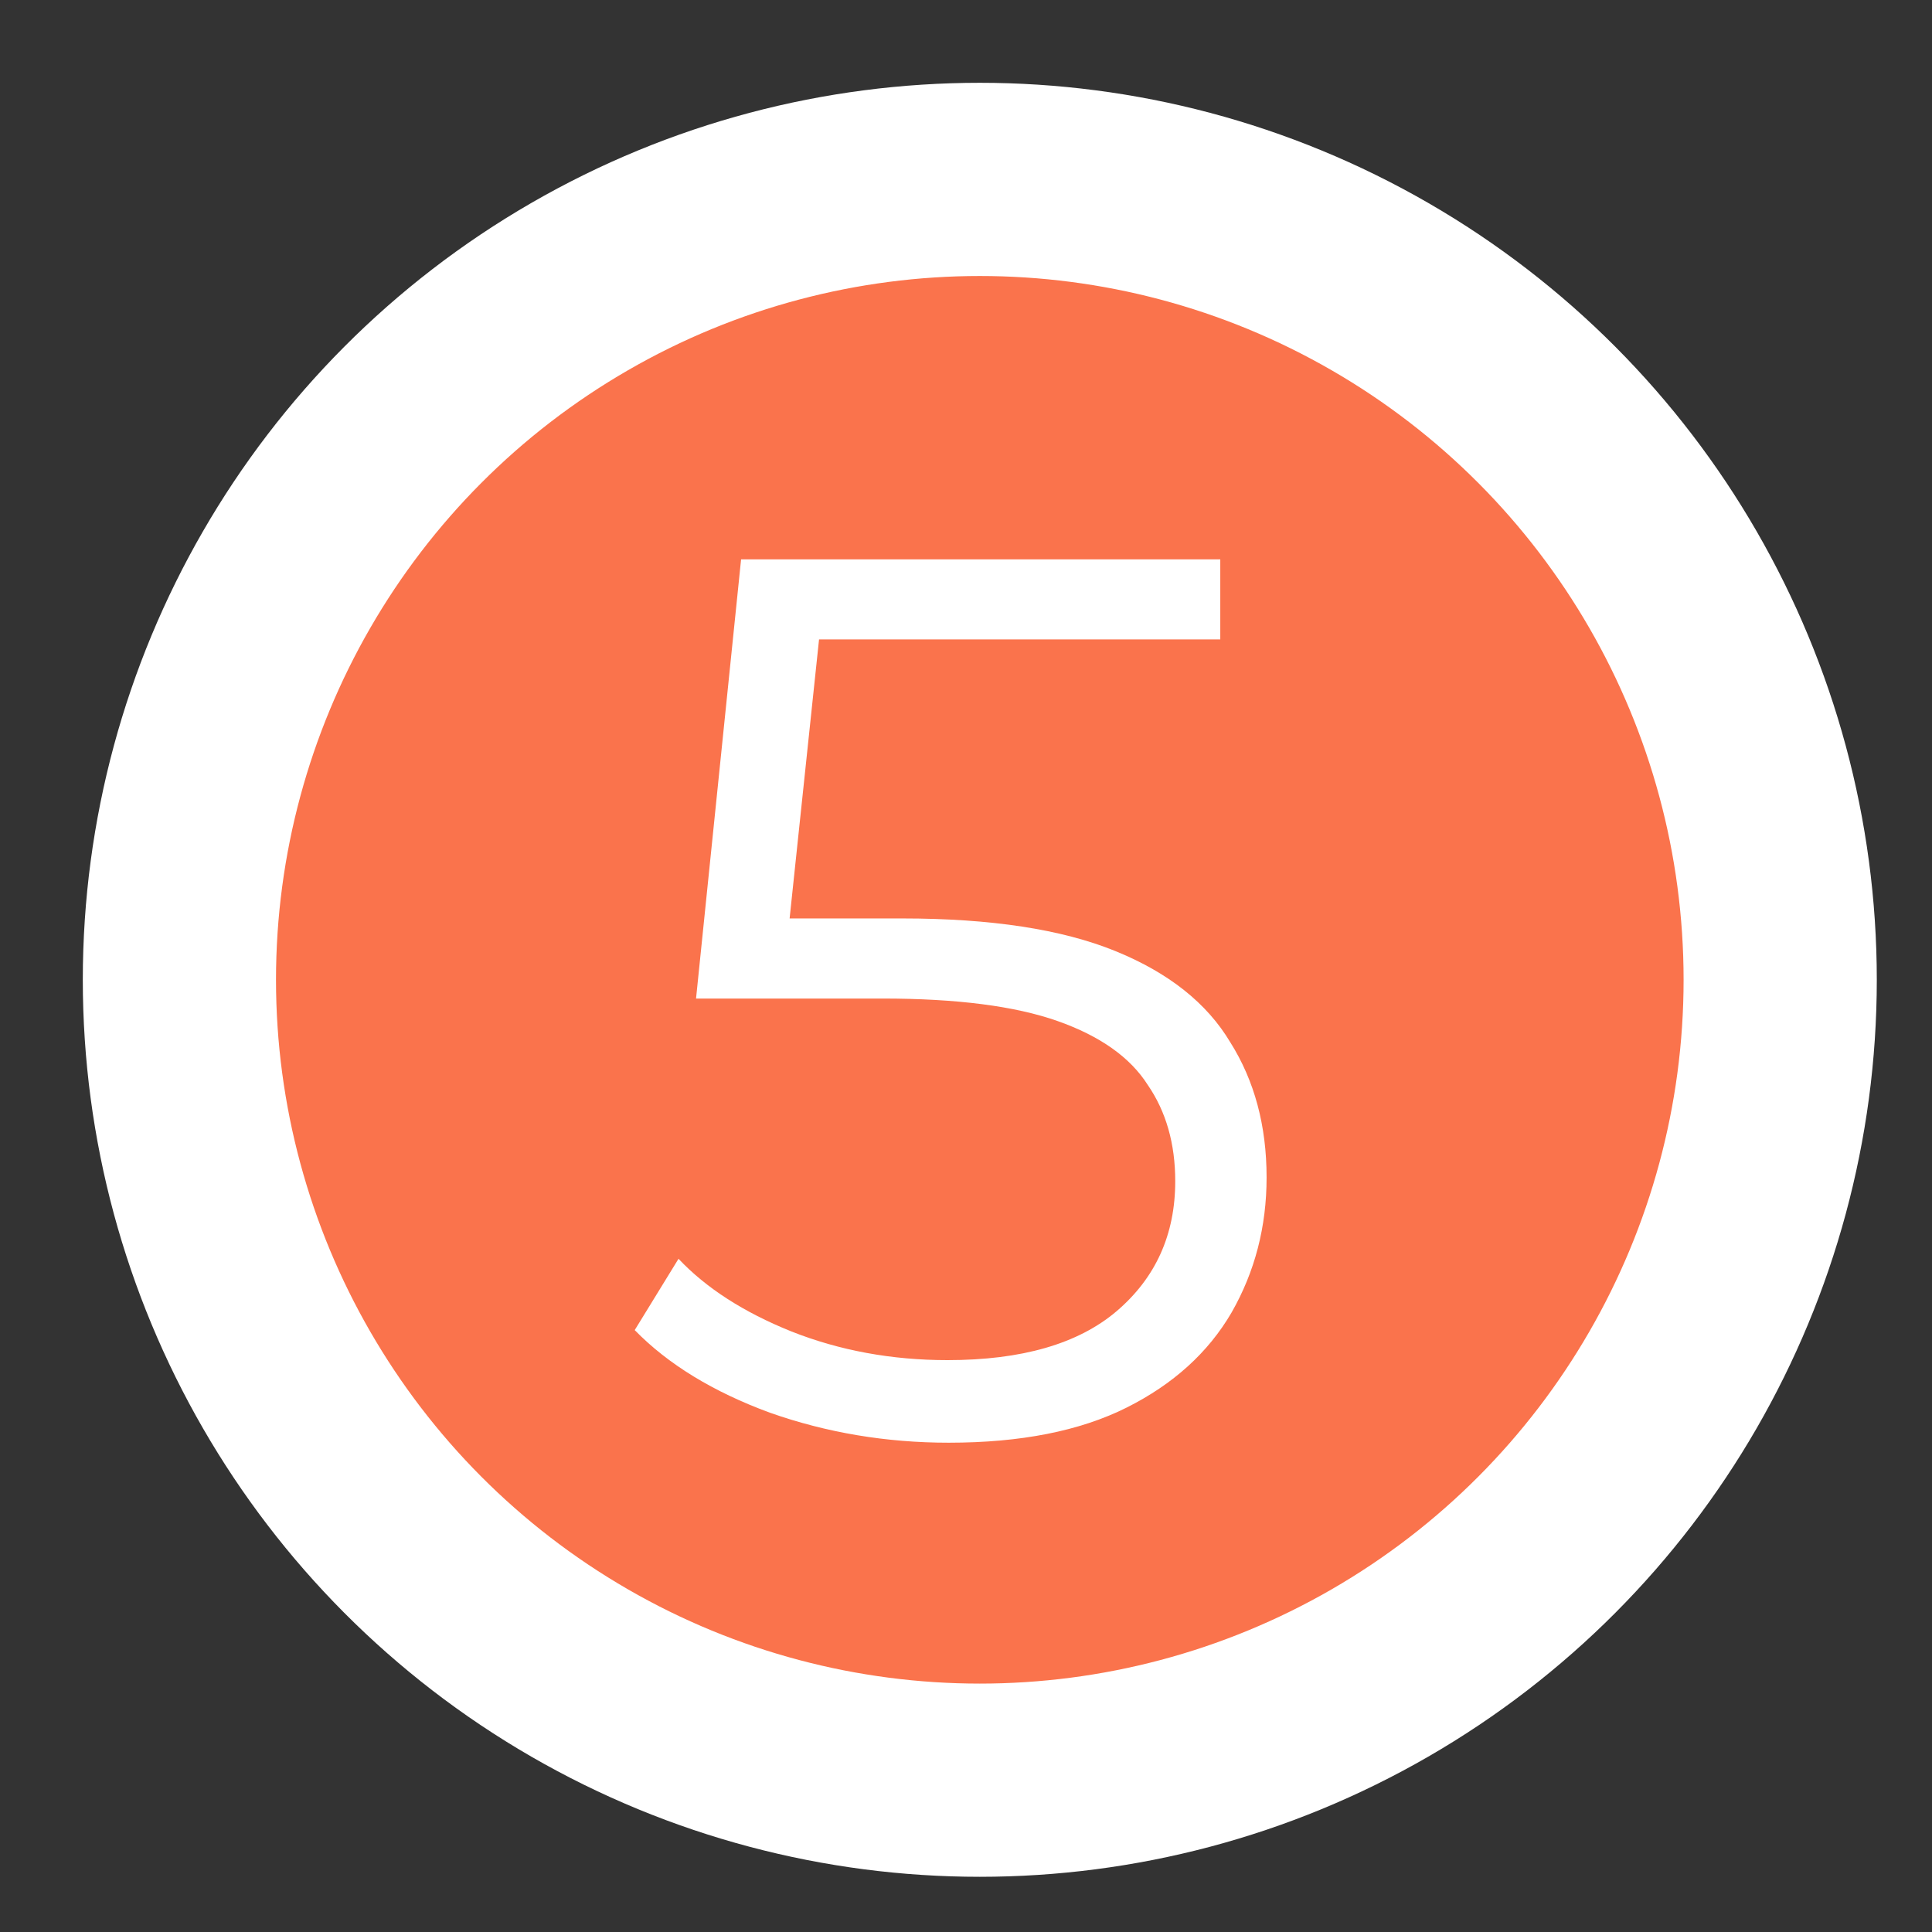
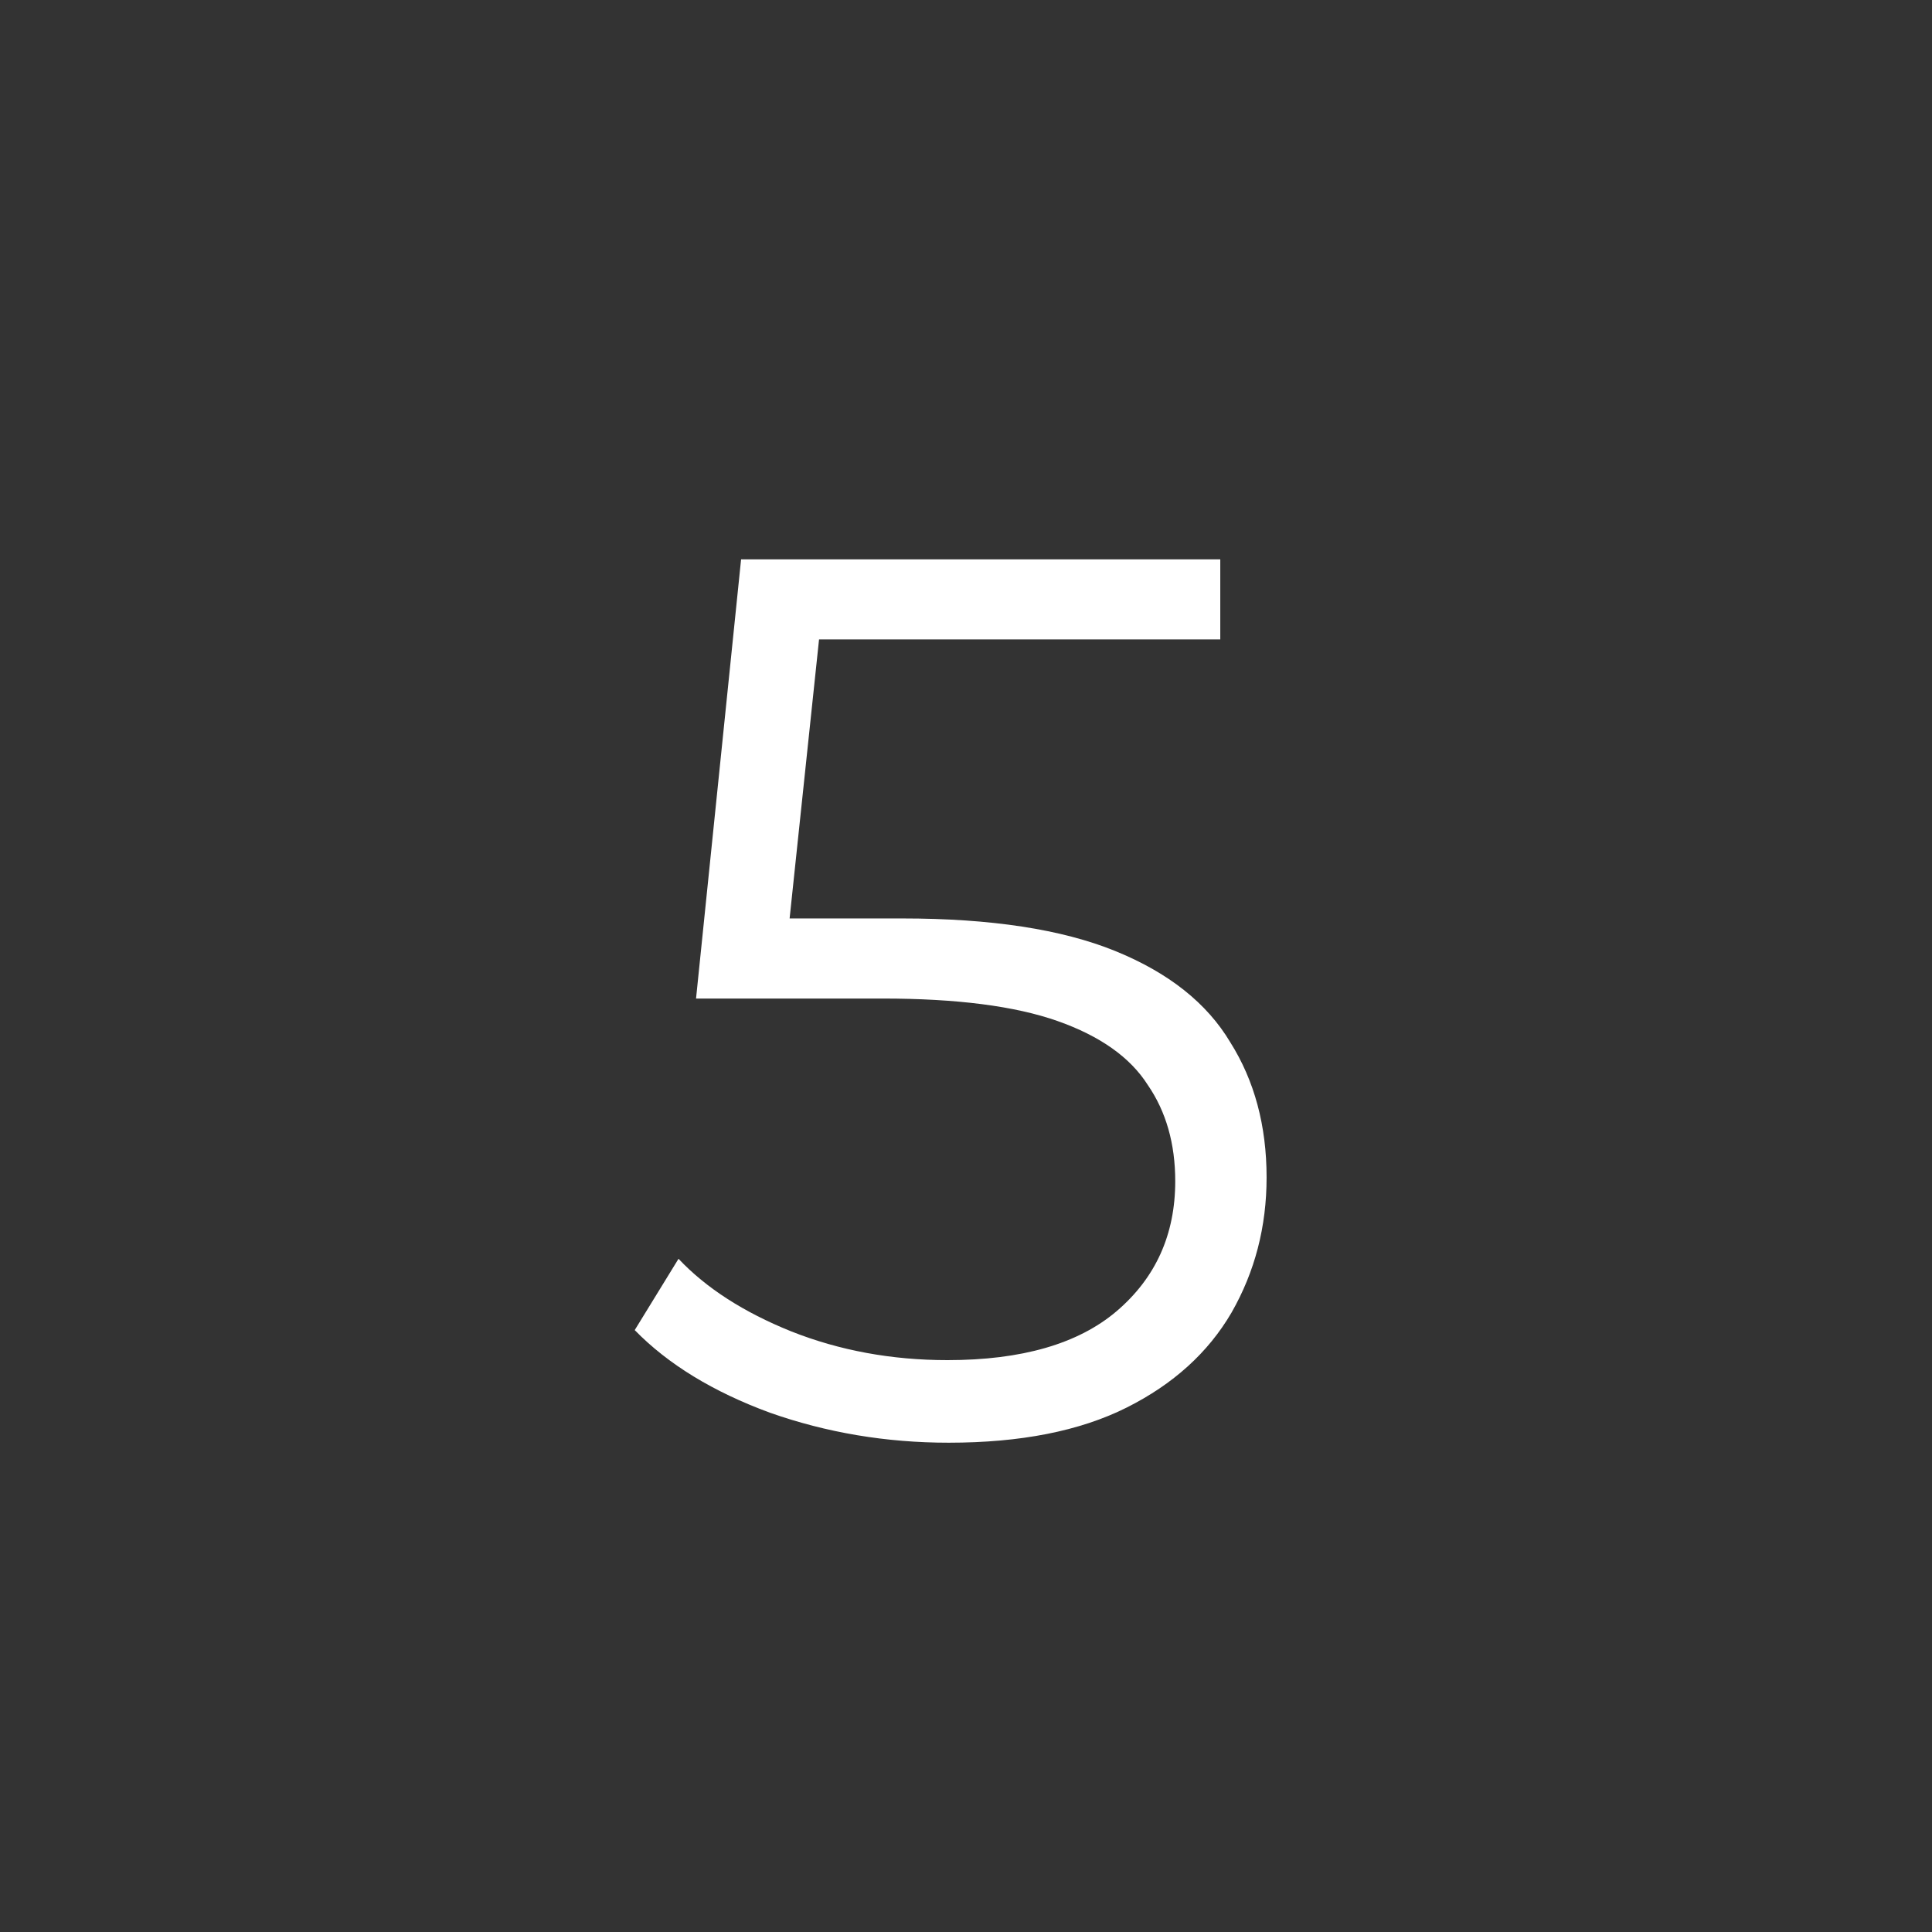
<svg xmlns="http://www.w3.org/2000/svg" width="70" height="70" viewBox="0 0 70 70" fill="none">
  <rect x="0" y="0" width="70" height="70" fill="#333333" stroke="none" />
-   <circle cx="35.5" cy="35.5" r="29" fill="#FA734C" stroke="white" stroke-width="7" />
  <path d="M34.376 52.272C32.109 52.272 29.948 51.909 27.893 51.184C25.838 50.428 24.206 49.431 22.997 48.192L24.584 45.608C25.581 46.666 26.941 47.542 28.664 48.237C30.417 48.932 32.306 49.28 34.331 49.28C37.02 49.28 39.06 48.691 40.451 47.512C41.871 46.303 42.581 44.732 42.581 42.797C42.581 41.437 42.249 40.274 41.584 39.307C40.949 38.309 39.861 37.539 38.32 36.995C36.779 36.451 34.663 36.179 31.973 36.179H25.219L26.851 20.267H44.213V23.168H28.165L29.843 21.581L28.437 34.909L26.76 33.277H32.699C35.902 33.277 38.471 33.67 40.405 34.456C42.34 35.242 43.73 36.345 44.576 37.765C45.452 39.156 45.891 40.788 45.891 42.661C45.891 44.444 45.468 46.076 44.621 47.557C43.775 49.008 42.506 50.156 40.813 51.003C39.121 51.849 36.975 52.272 34.376 52.272Z" fill="white" />
</svg>